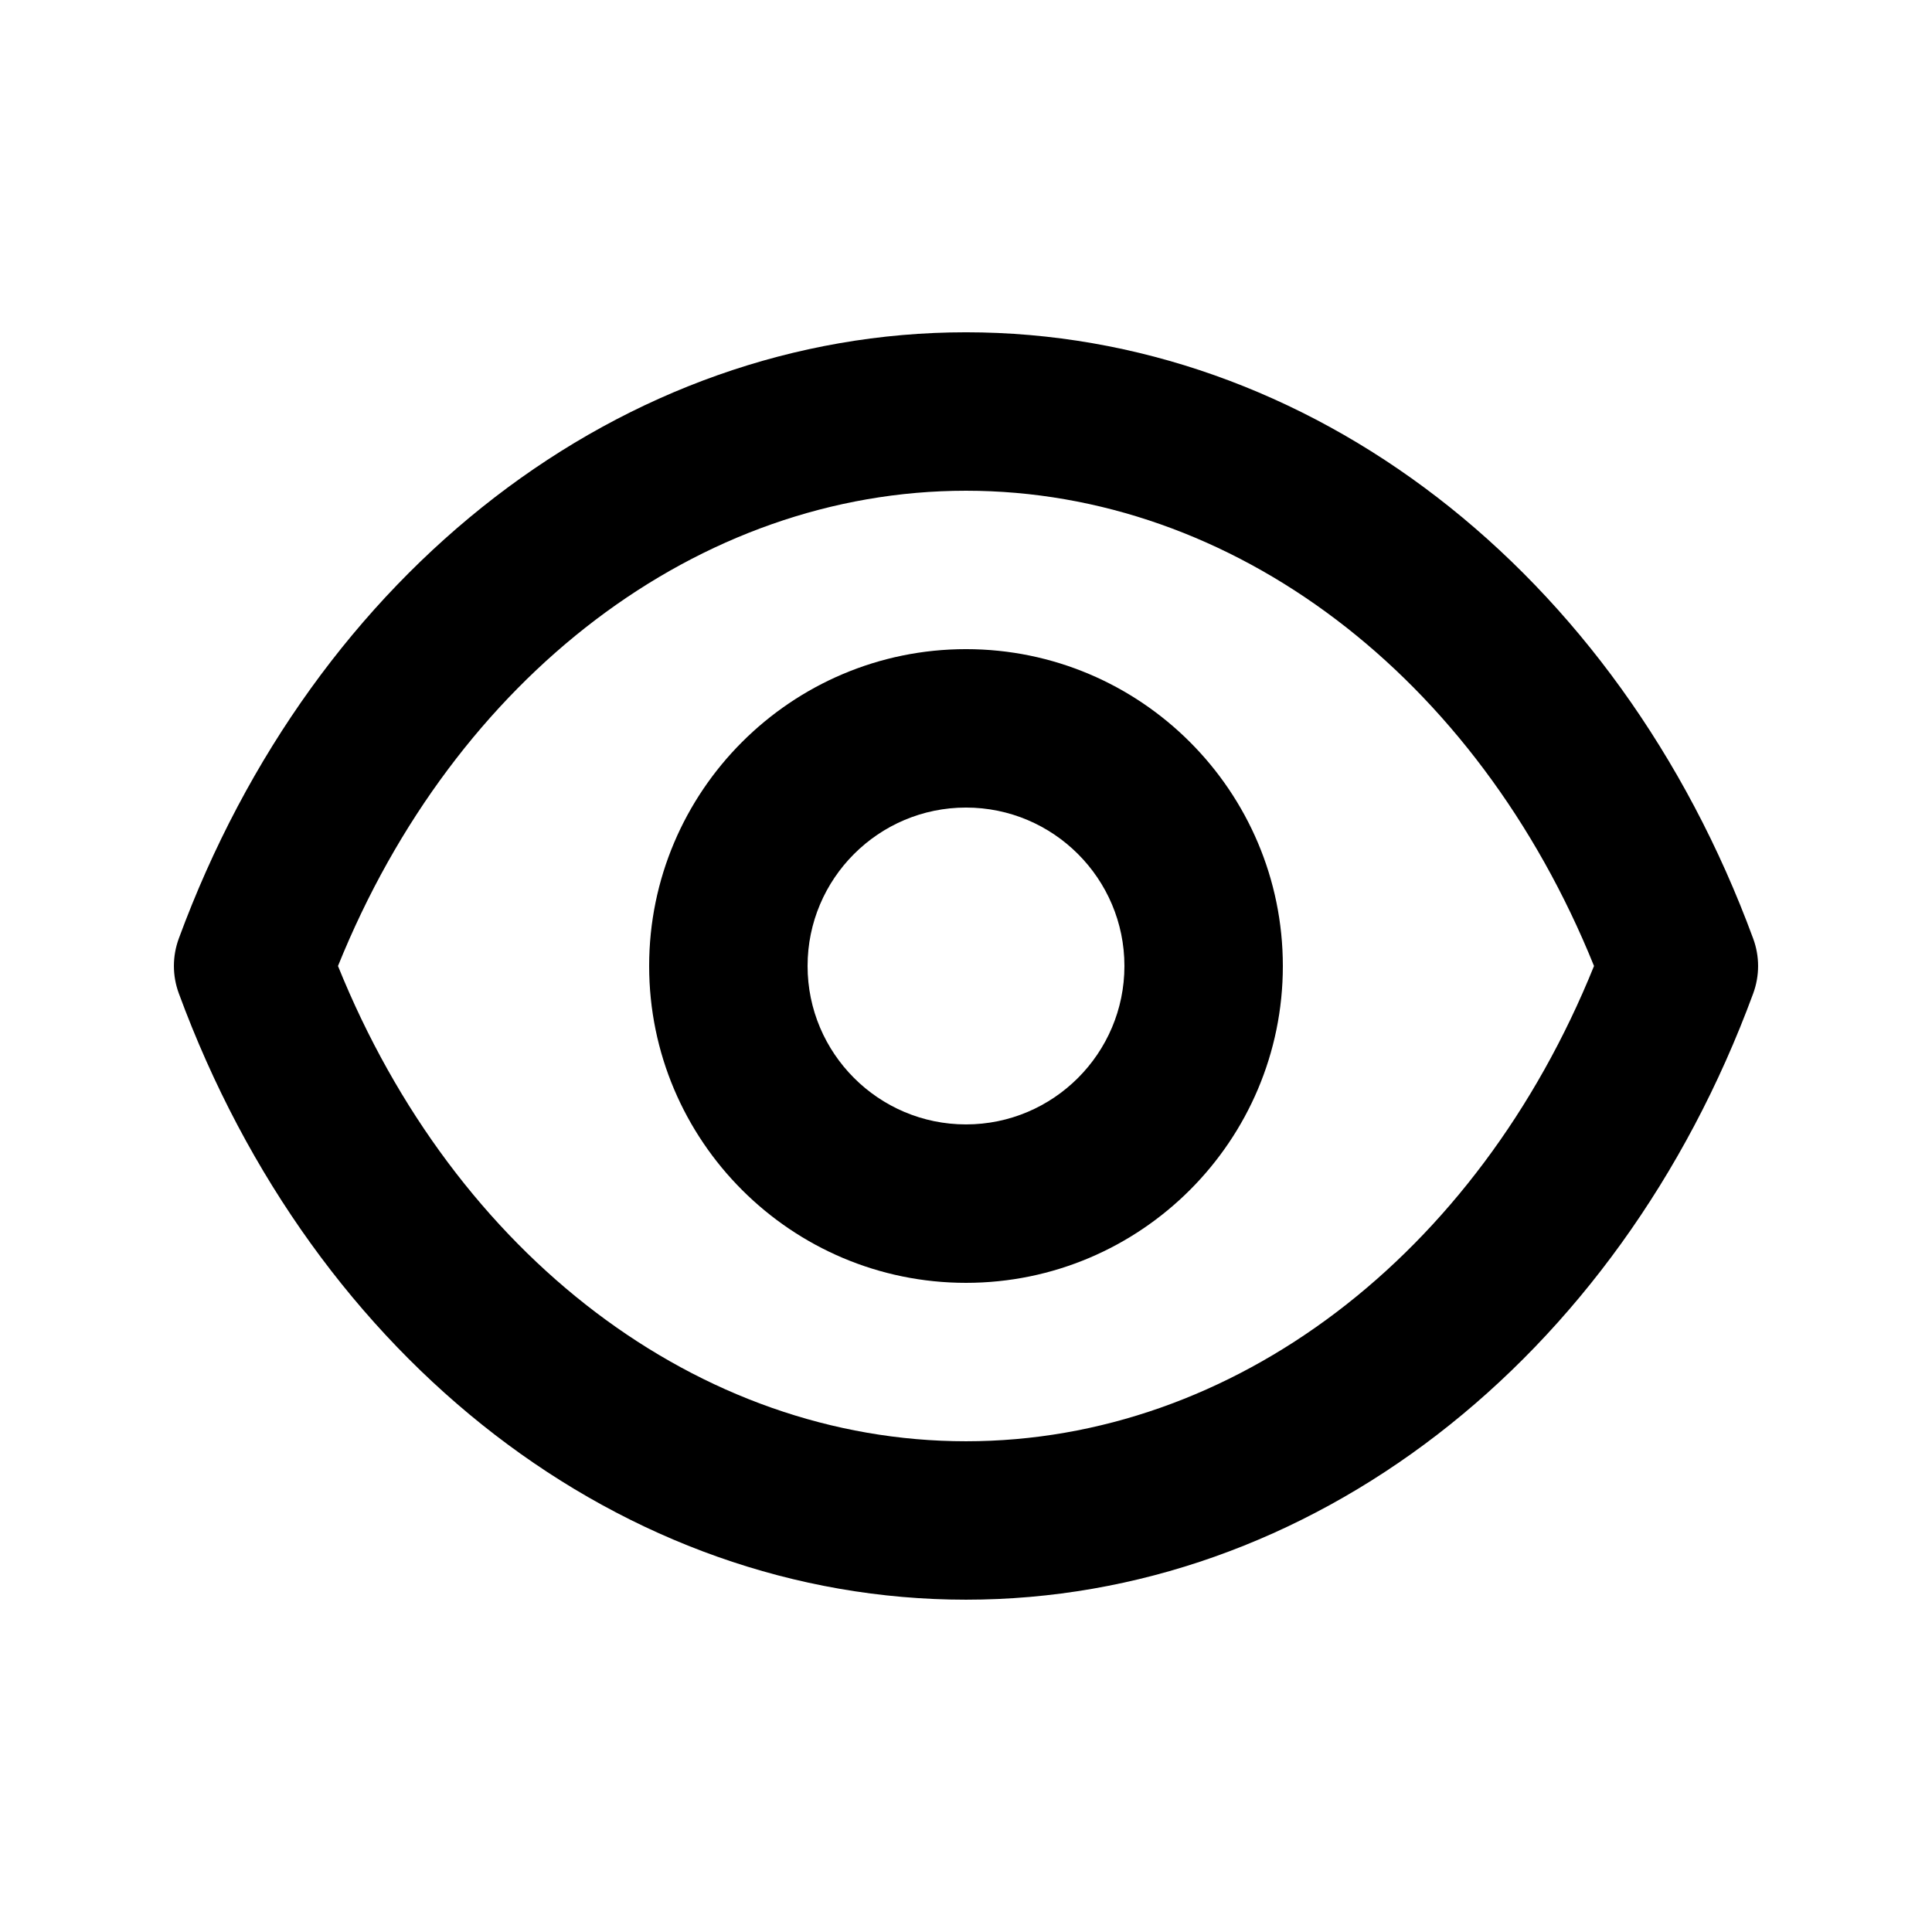
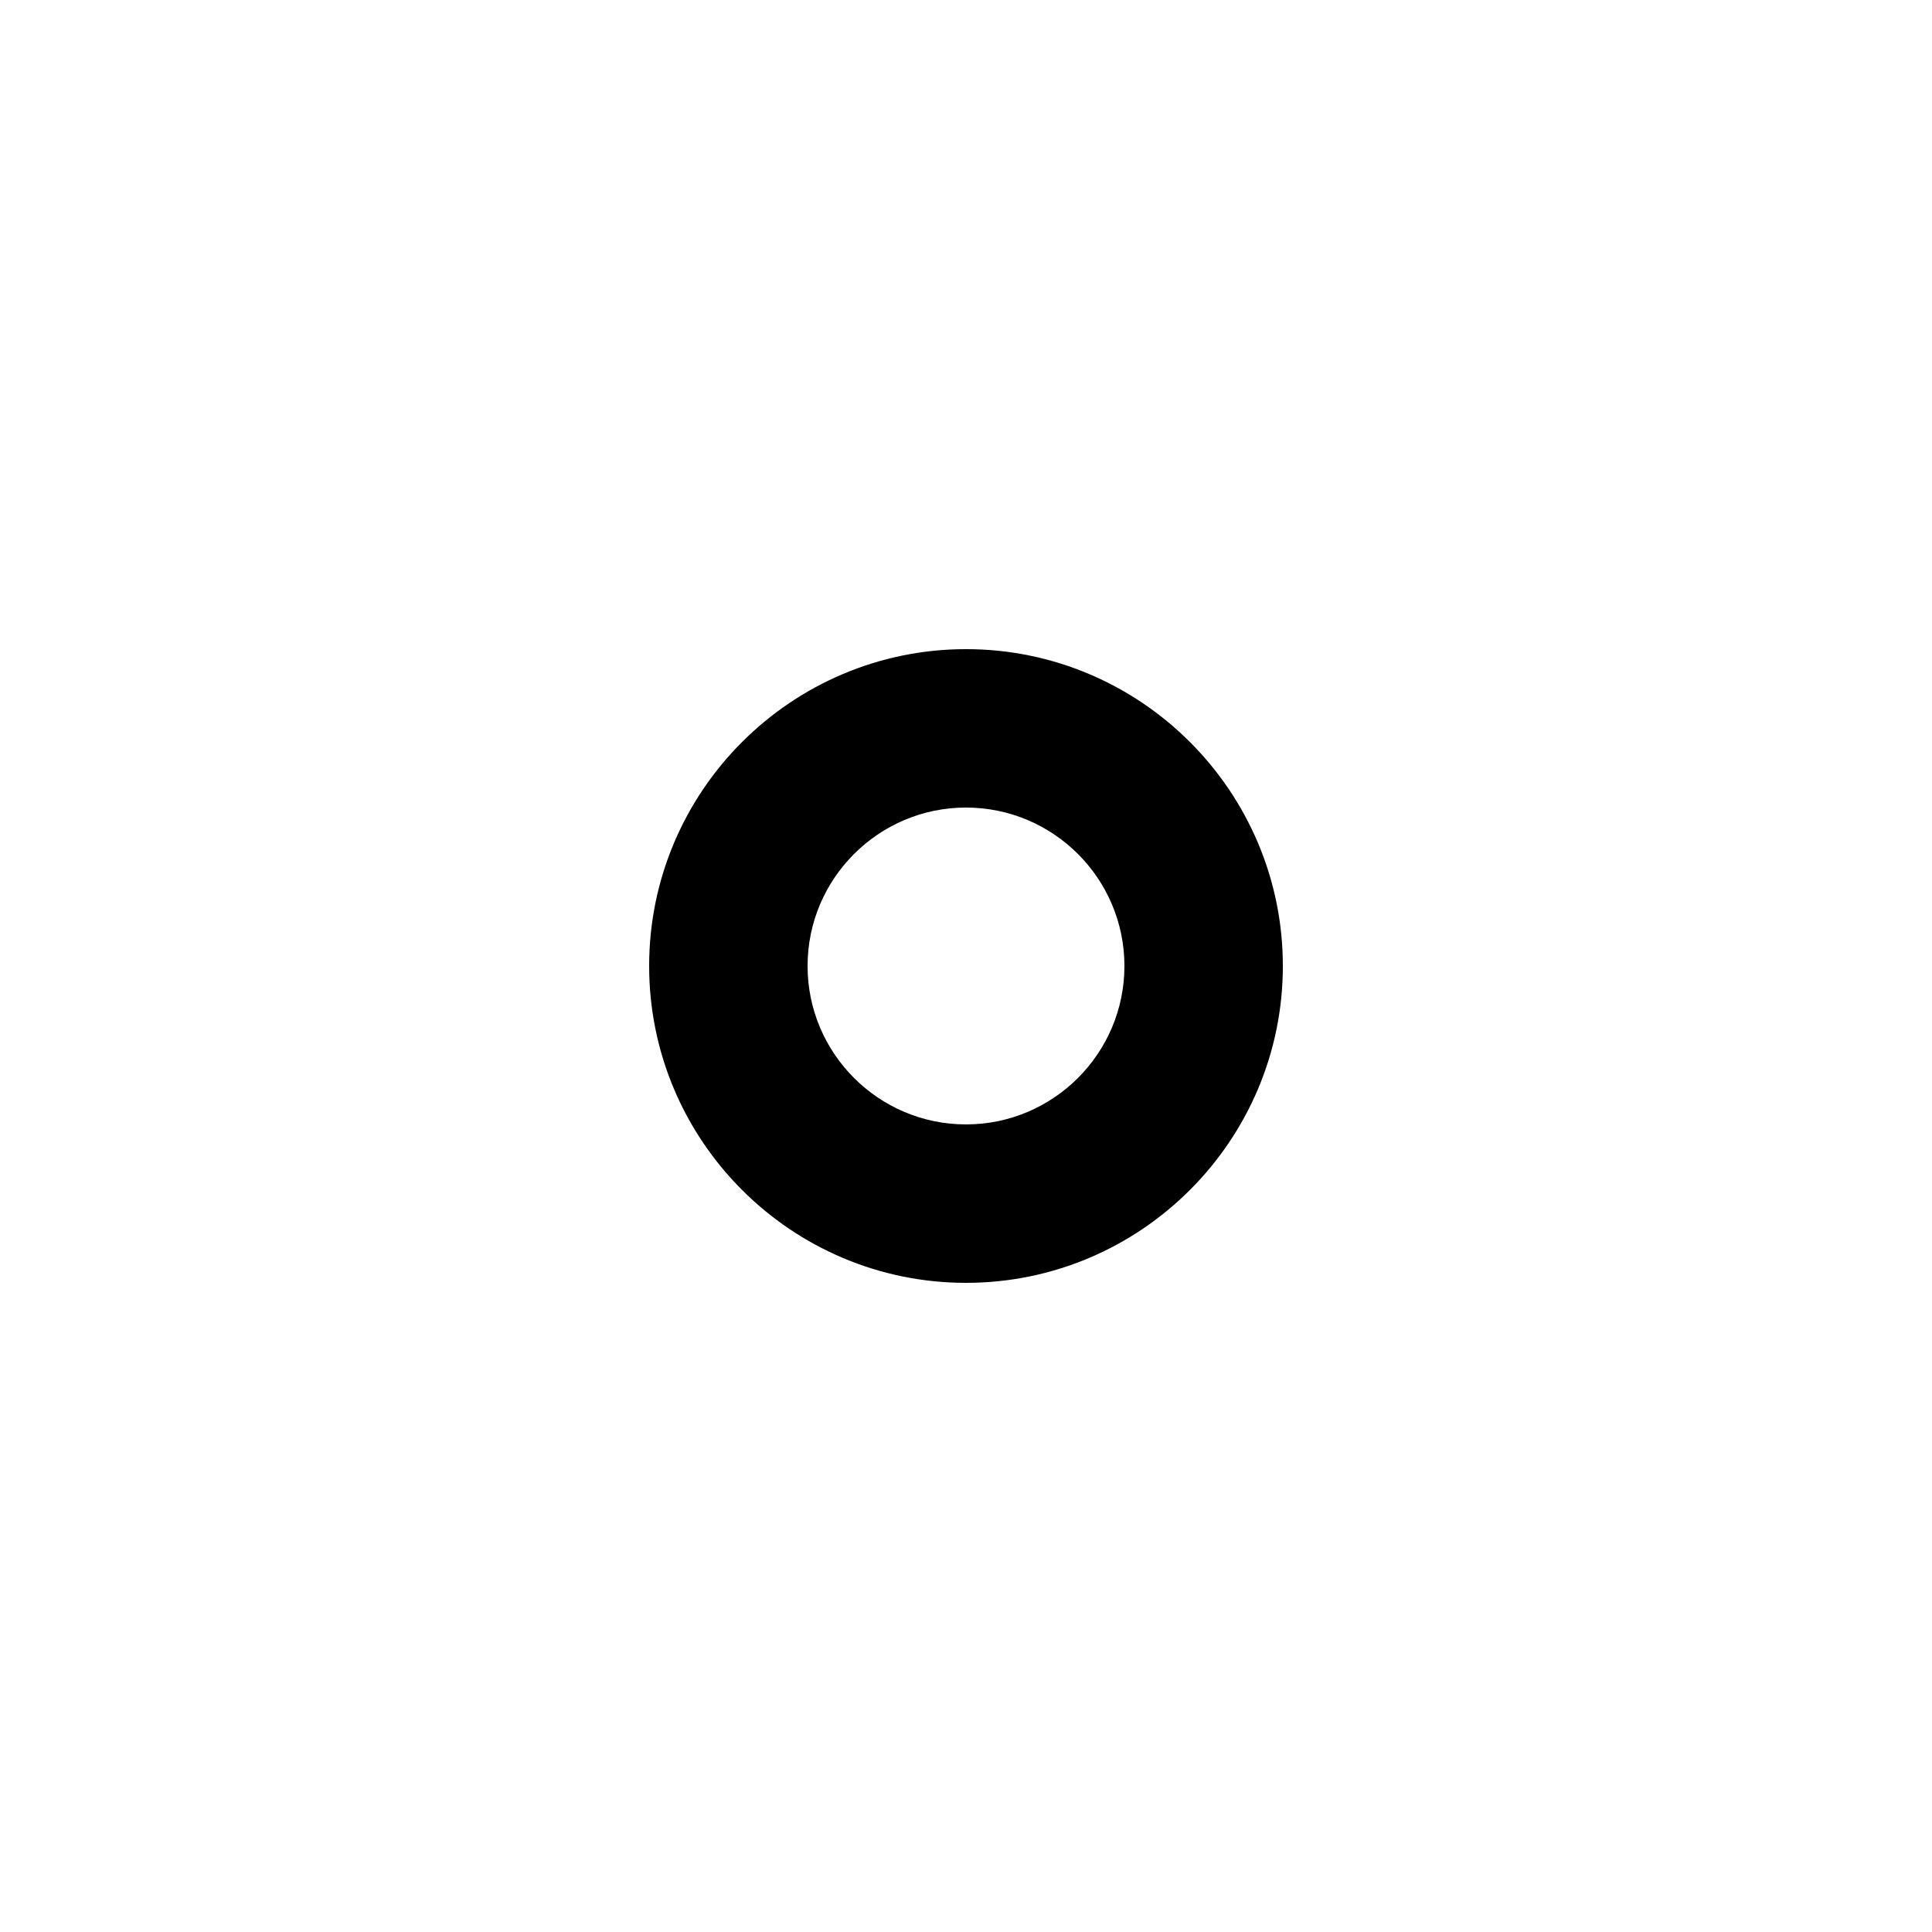
<svg xmlns="http://www.w3.org/2000/svg" fill="#000000" width="800px" height="800px" version="1.1" viewBox="144 144 512 512">
  <g>
-     <path d="m400 232.06c-90.812 0-172.7 63.082-208.62 160.67-1.723 4.703-1.723 9.824 0 14.504 35.914 97.617 117.8 160.7 208.62 160.7s172.7-63.082 208.62-160.67c1.723-4.703 1.723-9.824 0-14.504-35.918-97.613-117.81-160.7-208.62-160.7zm0 293.89c-70.828 0-135.42-49.184-166.43-125.95 31.004-76.766 95.598-125.95 166.43-125.95s135.42 49.184 166.43 125.95c-31.008 76.766-95.602 125.95-166.43 125.95z" />
    <path d="m400 316.03c-46.309 0-83.969 37.66-83.969 83.969s37.66 83.969 83.969 83.969 83.969-37.66 83.969-83.969c-0.004-46.309-37.66-83.969-83.969-83.969zm0 125.95c-23.152 0-41.984-18.828-41.984-41.984 0-23.152 18.828-41.984 41.984-41.984 23.152 0 41.984 18.828 41.984 41.984 0 23.152-18.832 41.984-41.984 41.984z" />
  </g>
</svg>